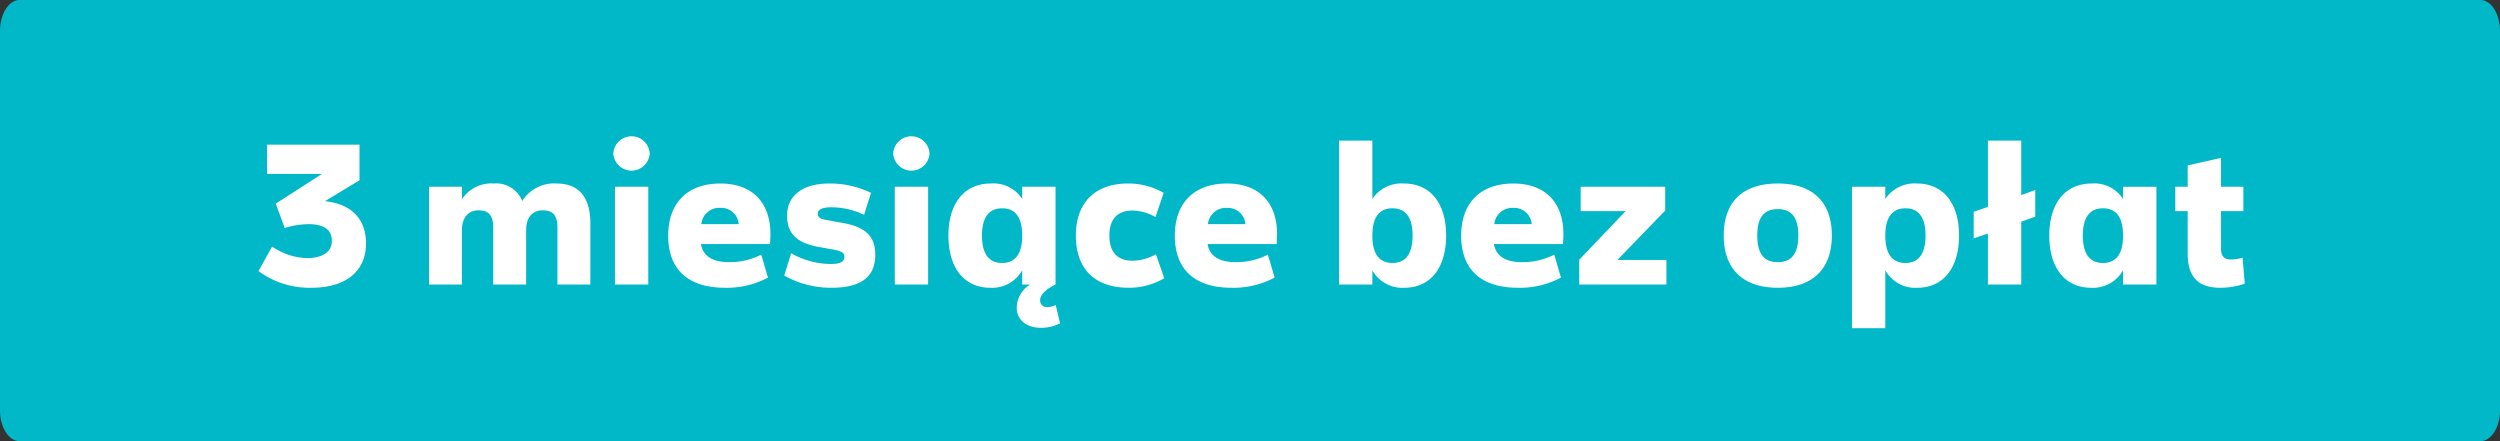
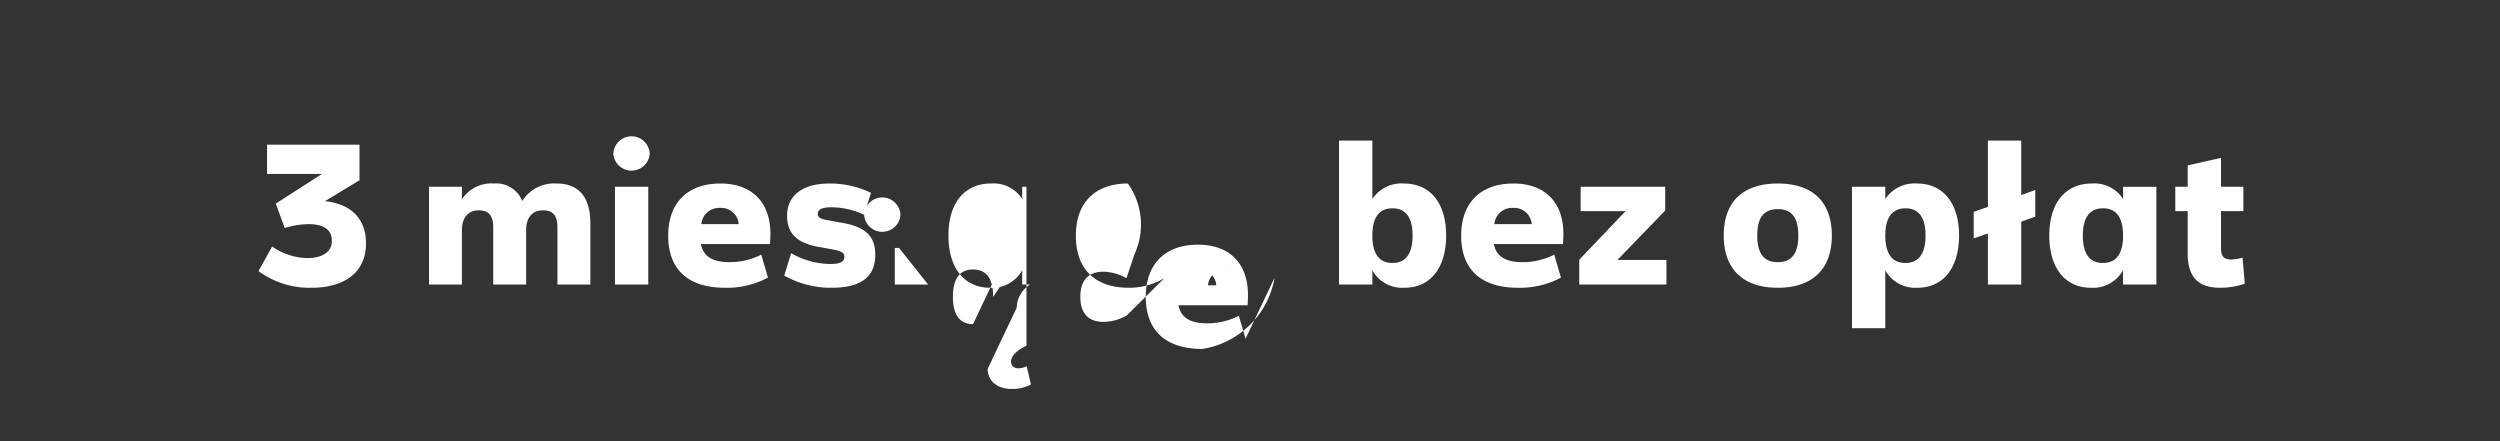
<svg xmlns="http://www.w3.org/2000/svg" width="246.036" height="43.418" viewBox="0 0 246.036 43.418">
  <rect x="0" y="0" width="246.036" height="43.418" fill="#333333" stroke="none" />
  <g id="patka-3mies-bez_opłat_turkus" data-name="patka-3mies-bez opłat_turkus" transform="translate(2)">
-     <path id="Path_361" data-name="Path 361" d="M1.926,0H244.11c1.064,0,1.926,1.364,1.926,3.047V40.371c0,1.683-.862,3.047-1.926,3.047H1.926C.862,43.418,0,42.054,0,40.371V3.047C0,1.364.862,0,1.926,0Z" transform="translate(-2)" fill="#00b8c7" />
-     <path id="Path_370" data-name="Path 370" d="M5.64,19.32c3.4,0,5.38-1.62,5.38-4.36,0-2.42-1.46-3.9-4.04-4.16l3.4-2.06V5.24H1.28V8.12h5.4L2.14,11.04l.88,2.4a8.277,8.277,0,0,1,2.34-.38c1.54,0,2.3.56,2.3,1.66,0,1.06-.92,1.68-2.44,1.68a6.3,6.3,0,0,1-3.44-1.14L.44,17.68a8.449,8.449,0,0,0,5.2,1.64Zm14.82-5.68c0-1.22.62-1.94,1.64-1.94,1,0,1.44.5,1.44,1.7V19h3.24V13.64c0-1.22.6-1.94,1.64-1.94,1,0,1.44.5,1.44,1.7V19H33.1V12.96c0-2.56-1.14-3.9-3.32-3.9a3.684,3.684,0,0,0-3.38,1.72,2.755,2.755,0,0,0-2.8-1.72,3.435,3.435,0,0,0-3.14,1.56V9.38H17.22V19h3.24Zm14.9-7.52a1.794,1.794,0,0,0,3.58,0,1.792,1.792,0,0,0-3.58,0ZM38.8,9.38H35.52V19H38.8Zm11.78,8.94-.66-2.26a6.843,6.843,0,0,1-3.14.74c-1.66,0-2.58-.58-2.8-1.78h6.8c.02-.34.04-.68.04-1,0-3.12-1.82-4.96-4.92-4.96-3.24,0-5.14,1.9-5.14,5.14,0,3.32,1.96,5.12,5.58,5.12a8.57,8.57,0,0,0,4.24-1ZM45.9,11.46a1.722,1.722,0,0,1,1.8,1.6H44.02a1.771,1.771,0,0,1,1.88-1.6Zm14.14.68.68-2.16a9.235,9.235,0,0,0-4.1-.92c-2.62,0-4.16,1.18-4.16,3.16,0,1.84,1.04,2.78,3.44,3.14l1,.18c.96.18,1.2.34,1.2.74,0,.48-.42.7-1.34.7a7.945,7.945,0,0,1-3.9-1.06l-.68,2.2a9.328,9.328,0,0,0,4.66,1.2c2.88,0,4.3-1.06,4.3-3.24,0-1.9-1.02-2.82-3.56-3.2l-1.06-.2c-.8-.12-1.04-.28-1.04-.66,0-.4.46-.62,1.32-.62a7.536,7.536,0,0,1,3.24.74ZM62.9,6.12a1.794,1.794,0,0,0,3.58,0,1.792,1.792,0,0,0-3.58,0Zm3.44,3.26H63.06V19h3.28Zm8.72,11.9c0,1.18.94,1.98,2.38,1.98a4,4,0,0,0,1.88-.44l-.42-1.8a1.751,1.751,0,0,1-.8.2.654.654,0,0,1-.74-.66c0-.54.56-1.1,1.52-1.56V9.38H75.6v1.2a3.362,3.362,0,0,0-3.08-1.52c-2.6,0-4.18,1.92-4.18,5.12s1.56,5.14,4.1,5.14A3.385,3.385,0,0,0,75.6,17.6V19h.78a2.734,2.734,0,0,0-1.32,2.28Zm-1.44-4.4c-1.3,0-1.98-.9-1.98-2.7,0-1.78.68-2.68,1.98-2.68q1.98,0,1.98,2.7C75.6,15.98,74.92,16.88,73.62,16.88Zm15.14-.86a4.807,4.807,0,0,1-2.3.64c-1.5,0-2.28-.86-2.28-2.48s.8-2.46,2.28-2.46a4.845,4.845,0,0,1,2.26.64l.8-2.38A6.985,6.985,0,0,0,86,9.06c-3.24,0-5.12,1.9-5.12,5.12,0,3.3,1.86,5.14,5.22,5.14a6.791,6.791,0,0,0,3.48-.94Zm11.68,2.3-.66-2.26a6.843,6.843,0,0,1-3.14.74c-1.66,0-2.58-.58-2.8-1.78h6.8c.02-.34.04-.68.04-1,0-3.12-1.82-4.96-4.92-4.96-3.24,0-5.14,1.9-5.14,5.14,0,3.32,1.96,5.12,5.58,5.12A8.57,8.57,0,0,0,100.44,18.32Zm-4.68-6.86a1.722,1.722,0,0,1,1.8,1.6H93.88a1.771,1.771,0,0,1,1.88-1.6ZM110.06,19V17.6a3.364,3.364,0,0,0,3.16,1.72c2.54,0,4.1-1.94,4.1-5.14s-1.56-5.12-4.16-5.12a3.423,3.423,0,0,0-3.1,1.52V4.84h-3.28V19Zm1.98-7.5c1.3,0,1.98.9,1.98,2.68,0,1.8-.68,2.7-1.98,2.7s-1.98-.9-1.98-2.68Q110.06,11.5,112.04,11.5Zm16.58,6.82-.66-2.26a6.843,6.843,0,0,1-3.14.74c-1.66,0-2.58-.58-2.8-1.78h6.8c.02-.34.04-.68.04-1,0-3.12-1.82-4.96-4.92-4.96-3.24,0-5.14,1.9-5.14,5.14,0,3.32,1.96,5.12,5.58,5.12A8.57,8.57,0,0,0,128.62,18.32Zm-4.68-6.86a1.722,1.722,0,0,1,1.8,1.6h-3.68a1.771,1.771,0,0,1,1.88-1.6ZM139,19V16.58h-4.82l4.7-4.86V9.38h-8.32v2.4h4.42l-4.56,4.78V19Zm10.96-9.94c-3.46,0-5.32,1.82-5.32,5.12s1.9,5.14,5.32,5.14,5.32-1.84,5.32-5.14S153.4,9.06,149.96,9.06Zm0,7.74c-1.36,0-2.02-.84-2.02-2.62s.66-2.6,2.02-2.6,2.02.82,2.02,2.6S151.32,16.8,149.96,16.8Zm7.3-7.42V23.3h3.28V17.6a3.364,3.364,0,0,0,3.16,1.72c2.54,0,4.1-1.94,4.1-5.14,0-3.18-1.56-5.12-4.14-5.12a3.458,3.458,0,0,0-3.12,1.52V9.38Zm5.28,2.12c1.28,0,1.96.9,1.96,2.68,0,1.8-.68,2.7-1.98,2.7s-1.98-.9-1.98-2.7c0-1.78.68-2.68,2-2.68Zm6.7,2.96,1.4-.48V19h3.28V12.82l1.38-.5V9.7l-1.38.5V4.84h-3.28v6.52l-1.4.48Zm17.98-5.08h-3.28v1.2a3.362,3.362,0,0,0-3.08-1.52c-2.6,0-4.18,1.92-4.18,5.12s1.56,5.14,4.1,5.14a3.385,3.385,0,0,0,3.16-1.72V19h3.28Zm-5.26,7.5c-1.3,0-1.98-.9-1.98-2.7,0-1.78.68-2.68,1.98-2.68q1.98,0,1.98,2.7C183.94,15.98,183.26,16.88,181.96,16.88Zm8.34-.92c0,2.28,1.02,3.36,3.2,3.36a7.477,7.477,0,0,0,2.42-.4l-.22-2.56a4.813,4.813,0,0,1-1.12.18c-.7,0-1-.32-1-1.1V11.78h2.2V9.38h-2.2V6.54l-3.28.74v2.1h-1.22v2.4h1.22Z" transform="translate(23 9)" fill="#fff" />
+     <path id="Path_370" data-name="Path 370" d="M5.64,19.32c3.4,0,5.38-1.62,5.38-4.36,0-2.42-1.46-3.9-4.04-4.16l3.4-2.06V5.24H1.28V8.12h5.4L2.14,11.04l.88,2.4a8.277,8.277,0,0,1,2.34-.38c1.54,0,2.3.56,2.3,1.66,0,1.06-.92,1.68-2.44,1.68a6.3,6.3,0,0,1-3.44-1.14L.44,17.68a8.449,8.449,0,0,0,5.2,1.64Zm14.82-5.68c0-1.22.62-1.94,1.64-1.94,1,0,1.44.5,1.44,1.7V19h3.24V13.64c0-1.22.6-1.94,1.64-1.94,1,0,1.44.5,1.44,1.7V19H33.1V12.96c0-2.56-1.14-3.9-3.32-3.9a3.684,3.684,0,0,0-3.38,1.72,2.755,2.755,0,0,0-2.8-1.72,3.435,3.435,0,0,0-3.14,1.56V9.38H17.22V19h3.24Zm14.9-7.52a1.794,1.794,0,0,0,3.58,0,1.792,1.792,0,0,0-3.58,0ZM38.8,9.38H35.52V19H38.8Zm11.78,8.94-.66-2.26a6.843,6.843,0,0,1-3.14.74c-1.66,0-2.58-.58-2.8-1.78h6.8c.02-.34.04-.68.04-1,0-3.12-1.82-4.96-4.92-4.96-3.24,0-5.14,1.9-5.14,5.14,0,3.32,1.96,5.12,5.58,5.12a8.57,8.57,0,0,0,4.24-1ZM45.9,11.46a1.722,1.722,0,0,1,1.8,1.6H44.02a1.771,1.771,0,0,1,1.88-1.6Zm14.14.68.68-2.16a9.235,9.235,0,0,0-4.1-.92c-2.62,0-4.16,1.18-4.16,3.16,0,1.84,1.04,2.78,3.44,3.14l1,.18c.96.18,1.2.34,1.2.74,0,.48-.42.7-1.34.7a7.945,7.945,0,0,1-3.9-1.06l-.68,2.2a9.328,9.328,0,0,0,4.66,1.2c2.88,0,4.3-1.06,4.3-3.24,0-1.9-1.02-2.82-3.56-3.2l-1.06-.2c-.8-.12-1.04-.28-1.04-.66,0-.4.46-.62,1.32-.62a7.536,7.536,0,0,1,3.24.74Za1.794,1.794,0,0,0,3.58,0,1.792,1.792,0,0,0-3.58,0Zm3.44,3.26H63.06V19h3.28Zm8.72,11.9c0,1.18.94,1.98,2.38,1.98a4,4,0,0,0,1.88-.44l-.42-1.8a1.751,1.751,0,0,1-.8.2.654.654,0,0,1-.74-.66c0-.54.56-1.1,1.52-1.56V9.38H75.6v1.2a3.362,3.362,0,0,0-3.08-1.52c-2.6,0-4.18,1.92-4.18,5.12s1.56,5.14,4.1,5.14A3.385,3.385,0,0,0,75.6,17.6V19h.78a2.734,2.734,0,0,0-1.32,2.28Zm-1.44-4.4c-1.3,0-1.98-.9-1.98-2.7,0-1.78.68-2.68,1.98-2.68q1.98,0,1.98,2.7C75.6,15.98,74.92,16.88,73.62,16.88Zm15.14-.86a4.807,4.807,0,0,1-2.3.64c-1.5,0-2.28-.86-2.28-2.48s.8-2.46,2.28-2.46a4.845,4.845,0,0,1,2.26.64l.8-2.38A6.985,6.985,0,0,0,86,9.06c-3.24,0-5.12,1.9-5.12,5.12,0,3.3,1.86,5.14,5.22,5.14a6.791,6.791,0,0,0,3.48-.94Zm11.68,2.3-.66-2.26a6.843,6.843,0,0,1-3.14.74c-1.66,0-2.58-.58-2.8-1.78h6.8c.02-.34.04-.68.04-1,0-3.12-1.82-4.96-4.92-4.96-3.24,0-5.14,1.9-5.14,5.14,0,3.32,1.96,5.12,5.58,5.12A8.57,8.57,0,0,0,100.44,18.32Zm-4.68-6.86a1.722,1.722,0,0,1,1.8,1.6H93.88a1.771,1.771,0,0,1,1.88-1.6ZM110.06,19V17.6a3.364,3.364,0,0,0,3.16,1.72c2.54,0,4.1-1.94,4.1-5.14s-1.56-5.12-4.16-5.12a3.423,3.423,0,0,0-3.1,1.52V4.84h-3.28V19Zm1.98-7.5c1.3,0,1.98.9,1.98,2.68,0,1.8-.68,2.7-1.98,2.7s-1.98-.9-1.98-2.68Q110.06,11.5,112.04,11.5Zm16.58,6.82-.66-2.26a6.843,6.843,0,0,1-3.14.74c-1.66,0-2.58-.58-2.8-1.78h6.8c.02-.34.04-.68.04-1,0-3.12-1.82-4.96-4.92-4.96-3.24,0-5.14,1.9-5.14,5.14,0,3.32,1.96,5.12,5.58,5.12A8.57,8.57,0,0,0,128.62,18.32Zm-4.68-6.86a1.722,1.722,0,0,1,1.8,1.6h-3.68a1.771,1.771,0,0,1,1.88-1.6ZM139,19V16.58h-4.82l4.7-4.86V9.38h-8.32v2.4h4.42l-4.56,4.78V19Zm10.96-9.94c-3.46,0-5.32,1.82-5.32,5.12s1.9,5.14,5.32,5.14,5.32-1.84,5.32-5.14S153.4,9.06,149.96,9.06Zm0,7.74c-1.36,0-2.02-.84-2.02-2.62s.66-2.6,2.02-2.6,2.02.82,2.02,2.6S151.32,16.8,149.96,16.8Zm7.3-7.42V23.3h3.28V17.6a3.364,3.364,0,0,0,3.16,1.72c2.54,0,4.1-1.94,4.1-5.14,0-3.18-1.56-5.12-4.14-5.12a3.458,3.458,0,0,0-3.12,1.52V9.38Zm5.28,2.12c1.28,0,1.96.9,1.96,2.68,0,1.8-.68,2.7-1.98,2.7s-1.98-.9-1.98-2.7c0-1.78.68-2.68,2-2.68Zm6.7,2.96,1.4-.48V19h3.28V12.82l1.38-.5V9.7l-1.38.5V4.84h-3.28v6.52l-1.4.48Zm17.98-5.08h-3.28v1.2a3.362,3.362,0,0,0-3.08-1.52c-2.6,0-4.18,1.92-4.18,5.12s1.56,5.14,4.1,5.14a3.385,3.385,0,0,0,3.16-1.72V19h3.28Zm-5.26,7.5c-1.3,0-1.98-.9-1.98-2.7,0-1.78.68-2.68,1.98-2.68q1.98,0,1.98,2.7C183.94,15.98,183.26,16.88,181.96,16.88Zm8.34-.92c0,2.28,1.02,3.36,3.2,3.36a7.477,7.477,0,0,0,2.42-.4l-.22-2.56a4.813,4.813,0,0,1-1.12.18c-.7,0-1-.32-1-1.1V11.78h2.2V9.38h-2.2V6.54l-3.28.74v2.1h-1.22v2.4h1.22Z" transform="translate(23 9)" fill="#fff" />
  </g>
</svg>